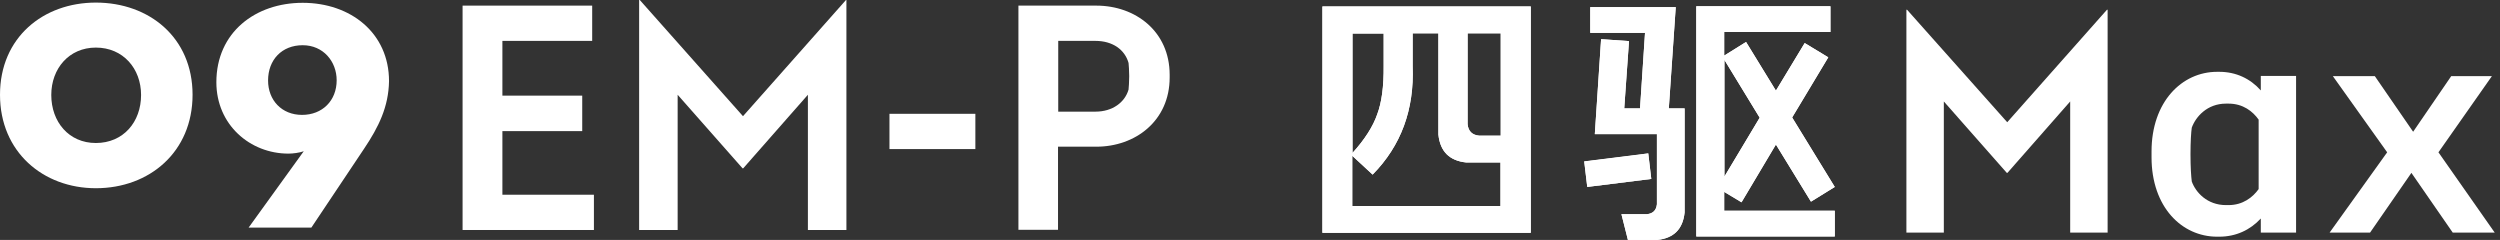
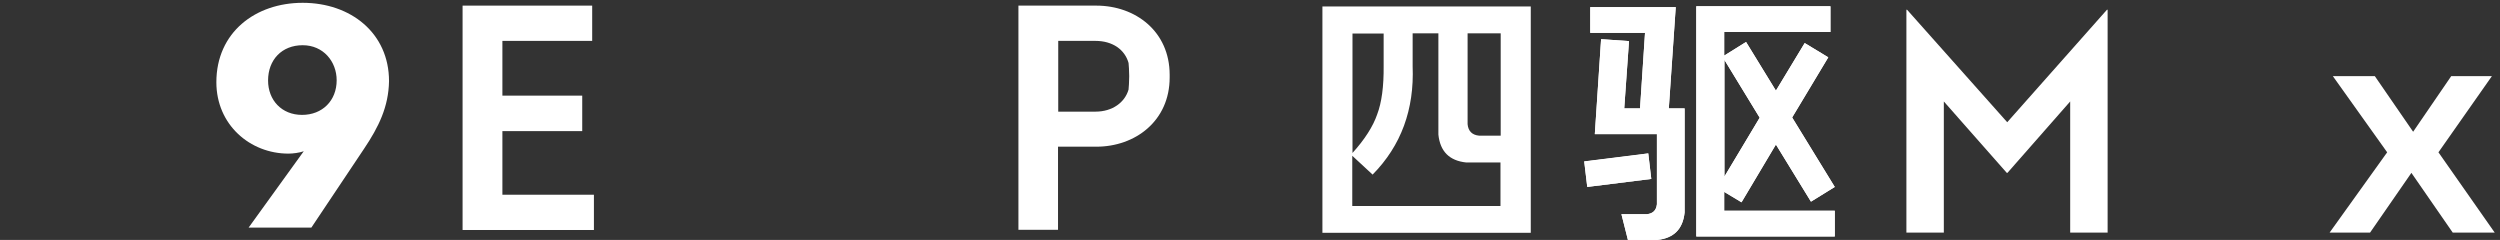
<svg xmlns="http://www.w3.org/2000/svg" width="771" height="74" viewBox="0 0 771 74" fill="none">
  <rect x="0" y="0" width="771" height="74" fill="#333333" stroke="none" />
-   <path d="M29.56 58.048C13.345 58.048 0 46.905 0 29.223C0 11.54 13.345 0.797 29.56 0.797C46.041 0.797 59.387 11.607 59.387 29.223C59.387 46.838 46.108 58.048 29.56 58.048ZM29.56 14.676C21.286 14.676 15.814 21.148 15.814 29.289C15.814 37.563 21.219 44.103 29.56 44.103C38.034 44.103 43.506 37.63 43.506 29.289C43.506 21.148 37.968 14.676 29.56 14.676Z" fill="white" />
  <path d="M112.301 45.841L96.02 70.196H76.669L93.484 46.909L93.684 46.642C92.35 47.109 90.415 47.376 88.947 47.376C77.136 47.376 66.727 38.501 66.727 25.356C66.727 10.009 78.737 0.867 93.35 0.867C108.164 0.867 119.975 10.209 119.975 25.022C119.841 32.963 116.772 39.168 112.301 45.841ZM93.35 13.946C86.945 13.946 82.674 18.416 82.674 24.822C82.674 30.894 86.878 35.432 93.15 35.432C99.423 35.432 103.827 31.028 103.827 24.755C103.827 18.95 99.69 13.946 93.35 13.946Z" fill="white" />
  <path d="M183.163 60.054V70.93H142.66V1.734H182.629V12.611H154.938V29.493H179.56V40.436H154.938V60.054H183.163Z" fill="white" />
-   <path d="M261.034 0V70.931H249.156V29.226L229.205 51.913H229.005L208.987 29.226V70.931H197.109V0H197.31L229.138 35.832L260.9 0H261.034Z" fill="white" />
-   <path d="M274.312 35.098H300.803V45.974H274.312V35.098Z" fill="white" />
  <path d="M360.724 23.087V23.888C360.724 37.3 350.114 45.24 338.104 45.24H326.293V70.863H314.082V1.734H338.104C350.181 1.734 360.724 9.675 360.724 23.087ZM348.246 23.487C348.246 21.686 348.113 20.218 348.046 19.417C346.912 15.347 343.175 12.611 337.837 12.611H326.36V34.431H337.837C343.108 34.431 346.912 31.561 348.046 27.624C348.113 26.757 348.246 25.356 348.246 23.487Z" fill="white" />
  <path d="M472.09 2V71.796H407.832V2H472.09ZM417.107 63.522H462.748V50.11H452.205C447.001 49.576 444.131 46.707 443.598 41.502V10.274H435.657V20.417C436.191 33.762 432.121 44.905 423.313 53.847L417.04 48.041V63.522H417.107ZM417.107 10.274V47.174C420.91 42.97 423.446 38.967 424.714 35.297C426.115 31.627 426.782 26.622 426.716 20.283V10.341H417.107V10.274ZM462.815 10.274H452.606V38.299C452.806 40.435 454.007 41.636 456.142 41.836H462.815V10.274Z" fill="white" />
  <path d="M488.574 49.777L508.325 47.308L509.26 55.182L489.508 57.651L488.574 49.777ZM502.387 12.677L500.919 33.429H505.79L507.324 10.141H490.443V2.2H516.8L514.664 33.429H519.535V65.524C519.002 70.662 516.199 73.465 511.061 73.999H502.053L500.051 66.058H507.925C509.793 65.858 510.794 64.857 510.994 62.989V41.369H491.844L493.779 12.076L502.387 12.677ZM564.509 9.874H531.746V17.147L538.486 12.944L547.694 27.957L556.569 13.277L563.842 17.681L552.699 36.231L565.844 57.651L558.504 62.188L547.694 44.572L537.085 62.388L531.746 59.185V64.99H565.844V72.931H523.139V1.934H564.509V9.874ZM542.69 36.298L531.813 18.482V54.448L542.69 36.298Z" fill="white" />
-   <path d="M472.094 2V71.796H407.836V2H472.094ZM417.111 63.522H462.752V50.11H452.209C447.005 49.576 444.135 46.707 443.601 41.502V10.274H435.661V20.417C436.195 33.762 432.124 44.905 423.317 53.847L417.044 48.041V63.522H417.111ZM417.111 10.274V47.174C420.914 42.97 423.45 38.967 424.718 35.297C426.119 31.627 426.786 26.622 426.72 20.283V10.341H417.111V10.274ZM462.819 10.274H452.61V38.299C452.81 40.435 454.011 41.636 456.146 41.836H462.819V10.274Z" fill="white" />
  <path d="M488.57 49.777L508.321 47.308L509.256 55.182L489.505 57.651L488.57 49.777ZM502.383 12.677L500.915 33.429H505.786L507.321 10.141H490.439V2.2H516.796L514.66 33.429H519.532V65.524C518.998 70.662 516.195 73.465 511.057 73.999H502.049L500.047 66.058H507.921C509.789 65.858 510.79 64.857 510.99 62.989V41.369H491.84L493.775 12.076L502.383 12.677ZM564.505 9.874H531.743V17.147L538.482 12.944L547.69 27.957L556.565 13.277L563.838 17.681L552.695 36.231L565.84 57.651L558.5 62.188L547.69 44.572L537.081 62.388L531.743 59.185V64.99H565.84V72.931H523.135V1.934H564.505V9.874ZM542.686 36.298L531.809 18.482V54.448L542.686 36.298Z" fill="white" />
  <path d="M649.99 3V71.729H638.446V31.292L619.095 53.312H618.895L599.477 31.292V71.729H587.934V3H588.134L619.028 37.698L649.789 3H649.99Z" fill="white" />
-   <path d="M708.109 23.483V71.726H697.232V67.389C693.963 70.926 689.559 72.994 684.421 72.994H683.753C672.877 72.994 663.535 63.853 663.535 48.505V46.704C663.535 31.424 672.877 22.148 683.753 22.148H684.421C689.559 22.148 693.963 24.217 697.232 27.887V23.416H708.109V23.483ZM696.565 58.314V36.895C694.763 34.359 691.761 31.957 687.29 31.957H686.489C680.684 31.957 677.147 36.028 675.946 39.364C675.746 40.632 675.546 43.701 675.546 47.571C675.546 51.508 675.746 54.444 675.946 55.979C677.147 59.315 680.684 63.252 686.489 63.252H687.29C691.694 63.252 694.763 60.85 696.565 58.314Z" fill="white" />
  <path d="M756.421 71.728L743.676 53.311L730.931 71.728H718.453L736.202 46.972L719.454 23.484H732.399L744.21 40.633L755.954 23.484H768.498L752.017 46.972L769.366 71.728H756.421Z" fill="white" />
</svg>